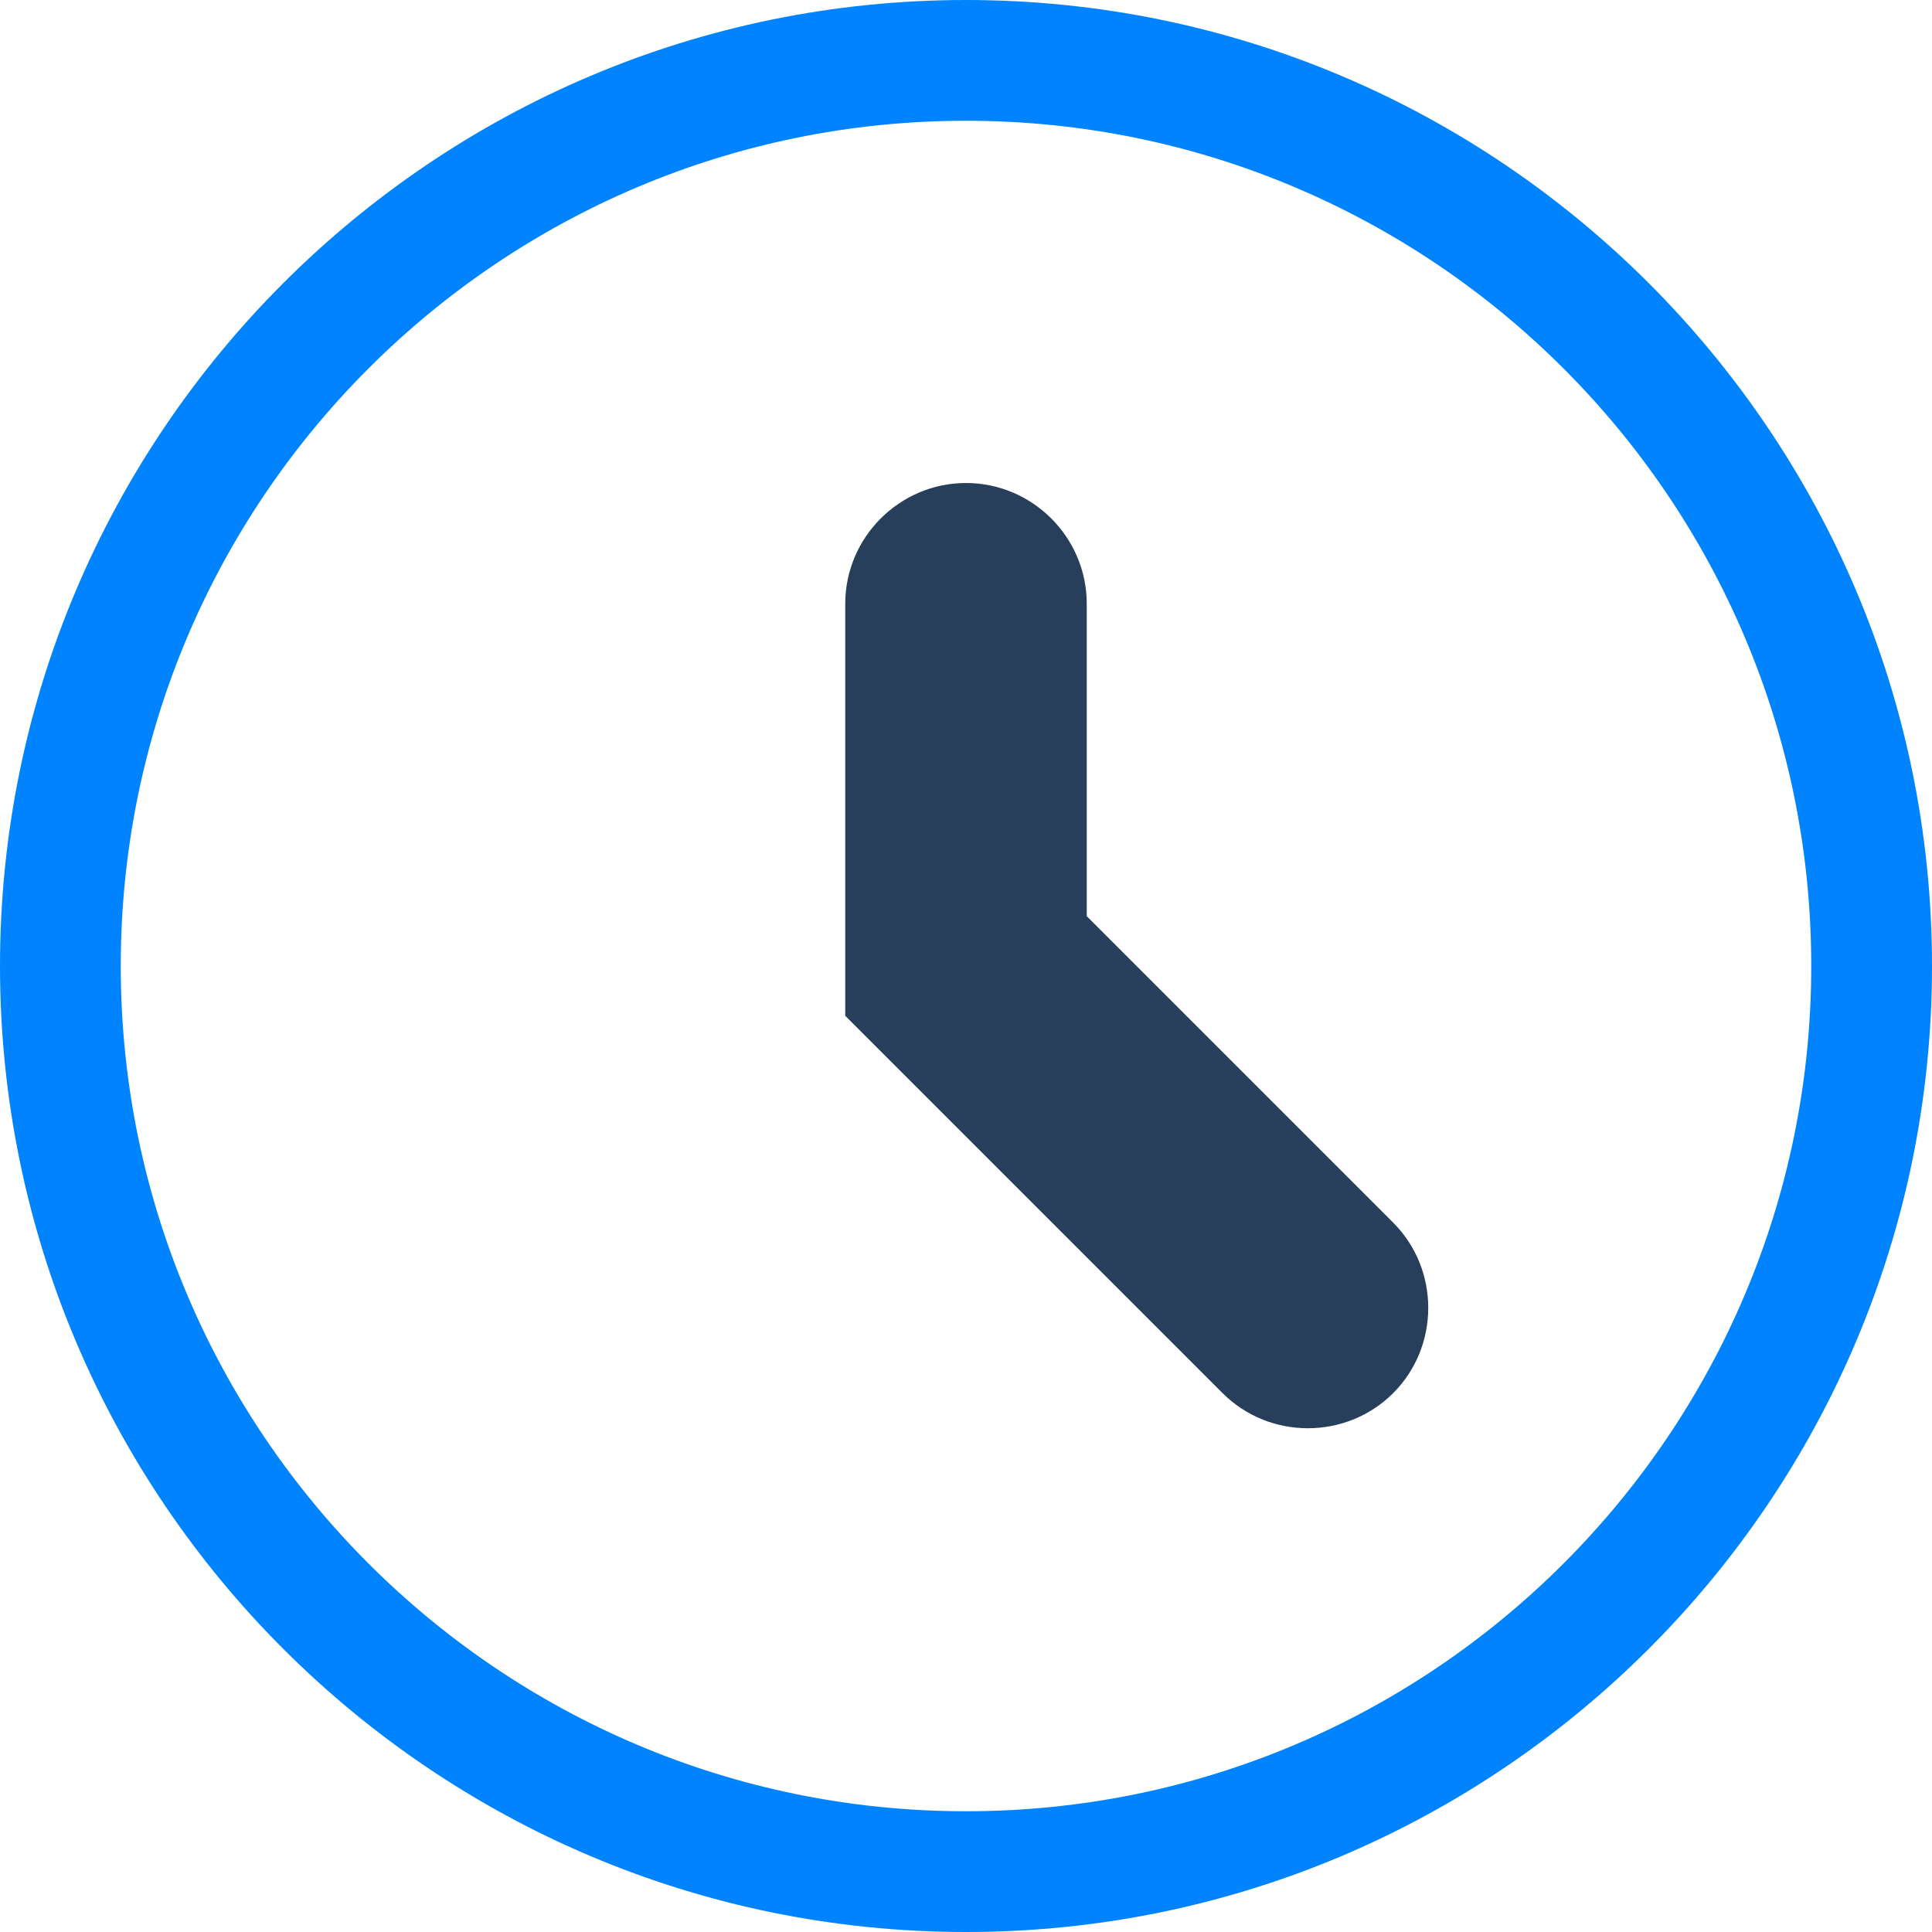
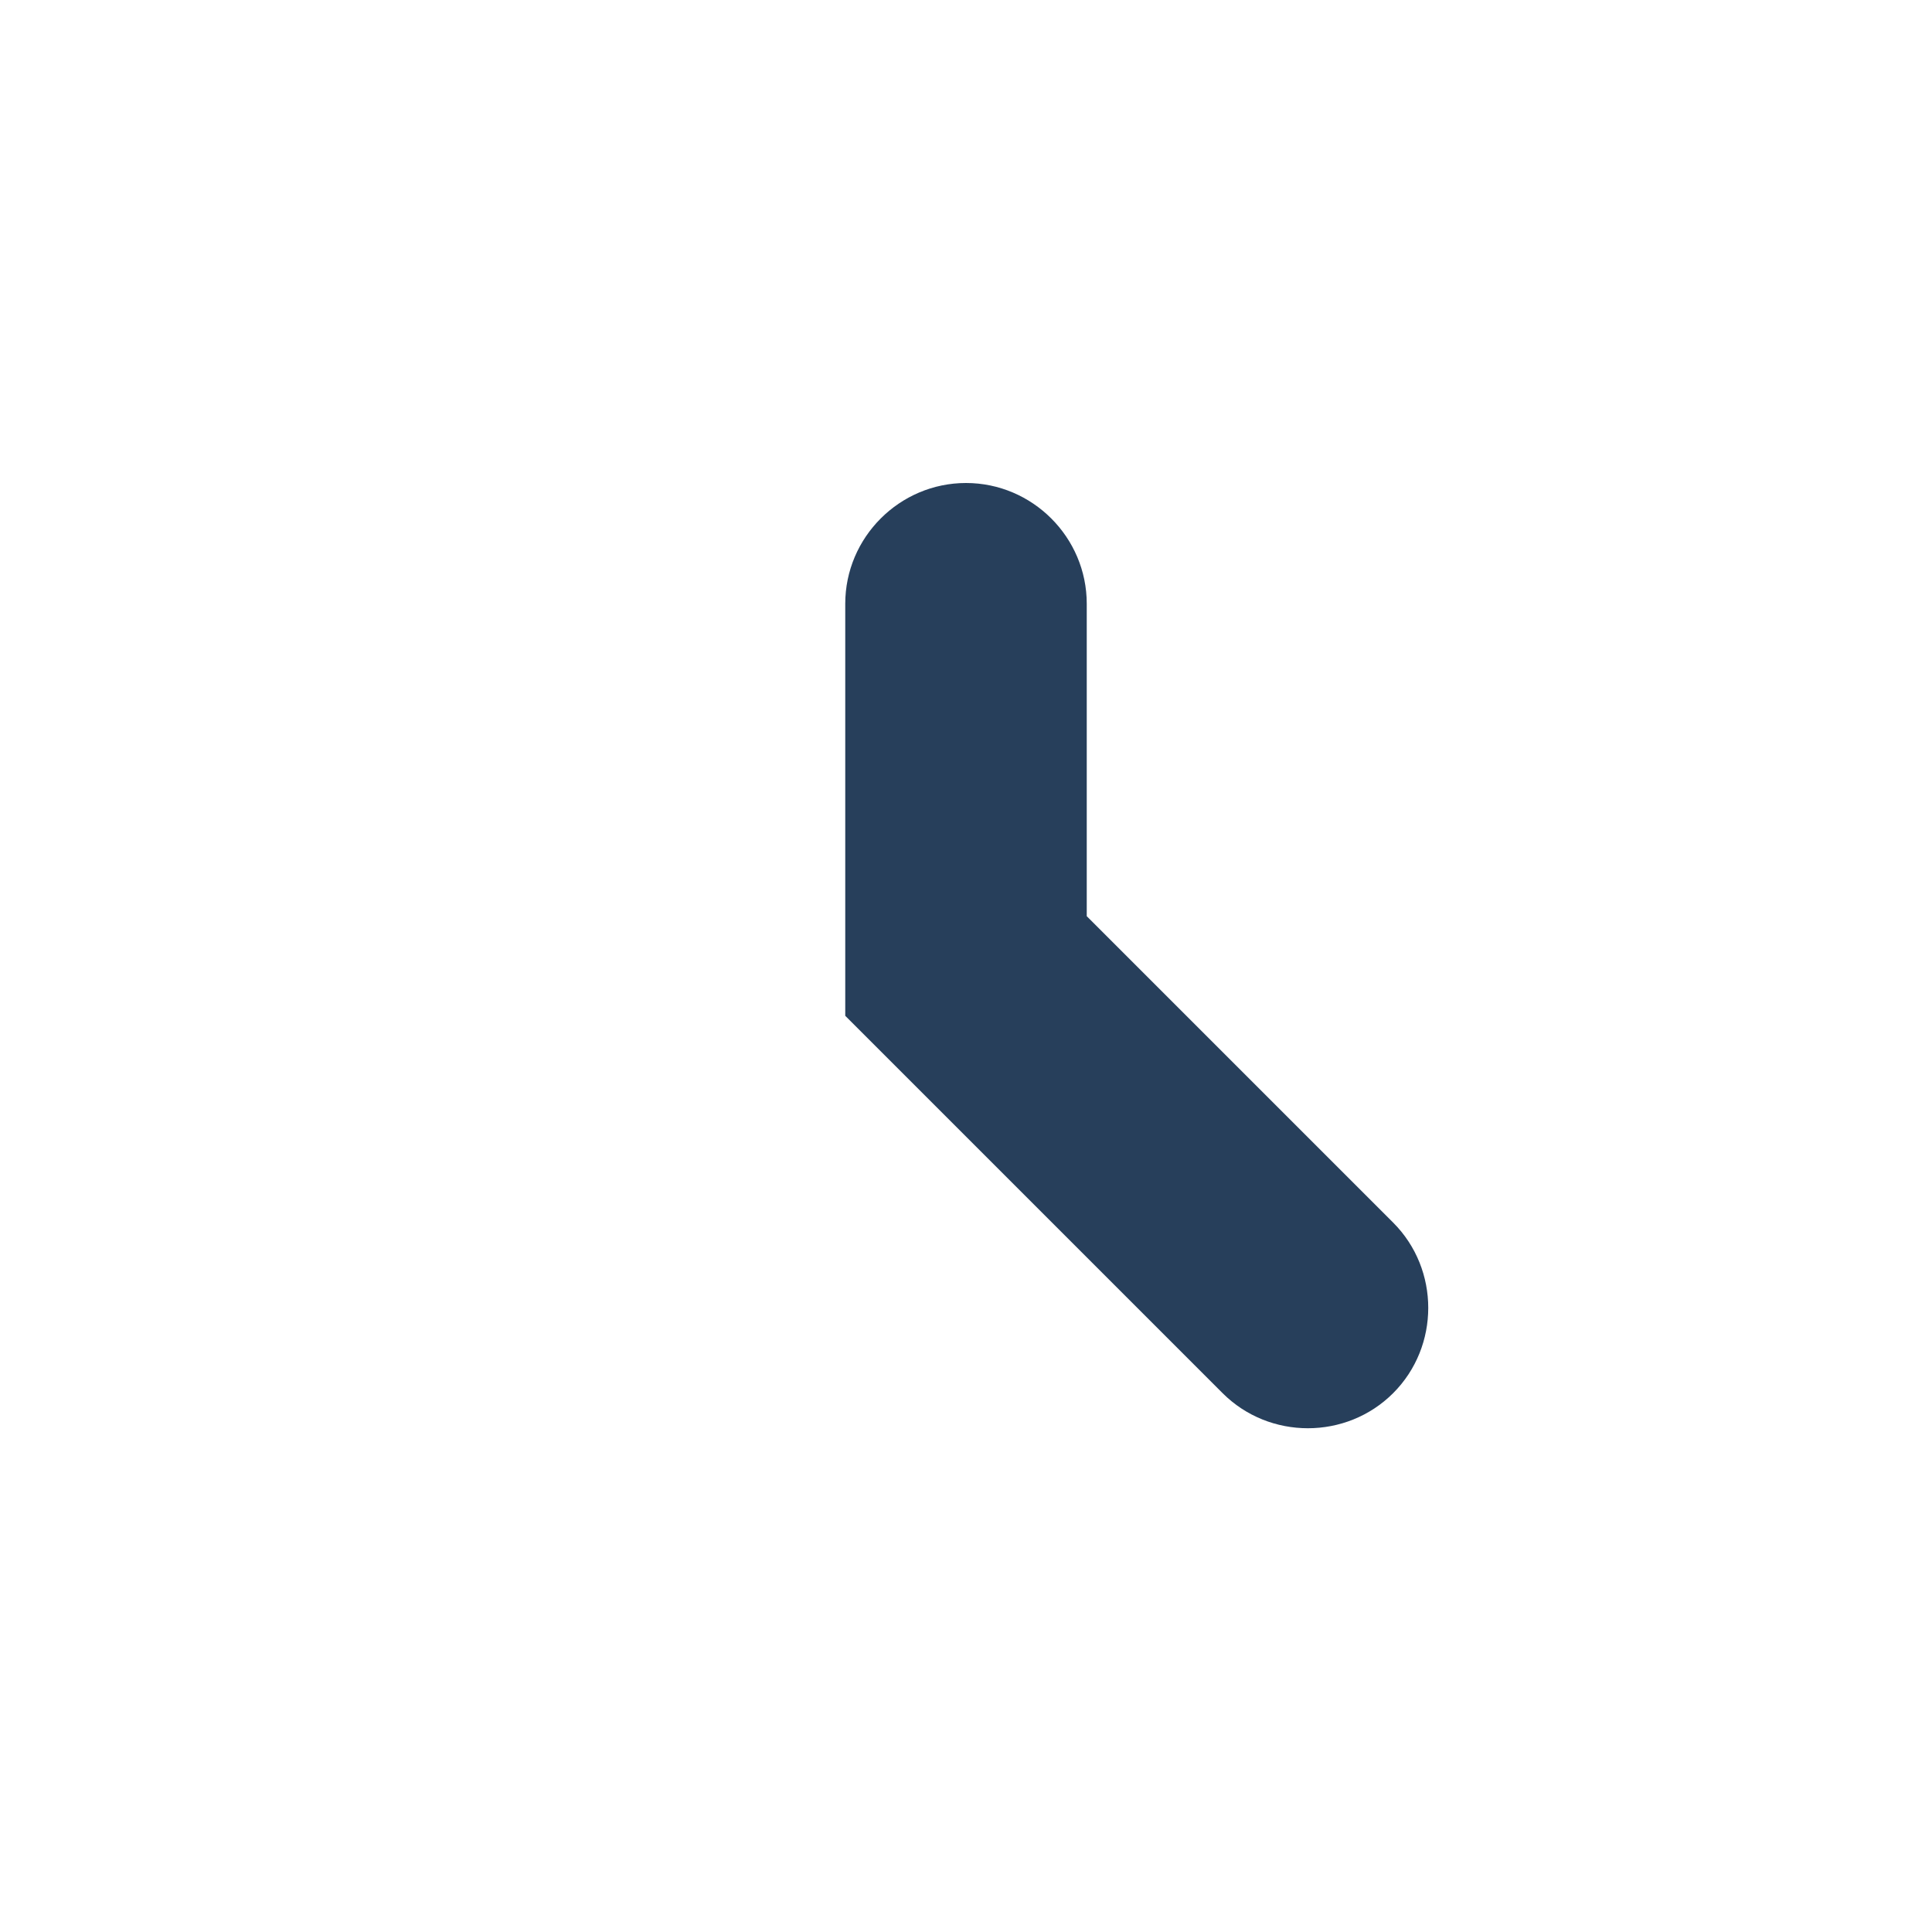
<svg xmlns="http://www.w3.org/2000/svg" version="1.1" id="Layer_1" x="0px" y="0px" viewBox="0 0 128 128" style="enable-background:new 0 0 128 128;" xml:space="preserve">
  <style type="text/css">
	.st0{fill:#0083FF;}
	.st1{fill:#273F5B;}
</style>
  <g>
    <g>
-       <path class="st0" d="M64,0C28.7,0,0,28.7,0,64s28.7,64,64,64s64-28.7,64-64S99.3,0,64,0z M64,120C33.1,120,8,94.9,8,64    S33.1,8,64,8s56,25.1,56,56S94.9,120,64,120z" />
-     </g>
+       </g>
  </g>
  <path class="st1" d="M92.3,81L72,60.7V40c0-4.4-3.6-8-8-8s-8,3.6-8,8v27.3l25,25c3.1,3.1,8.2,3.1,11.3,0  C95.4,89.2,95.4,84.1,92.3,81z" />
</svg>